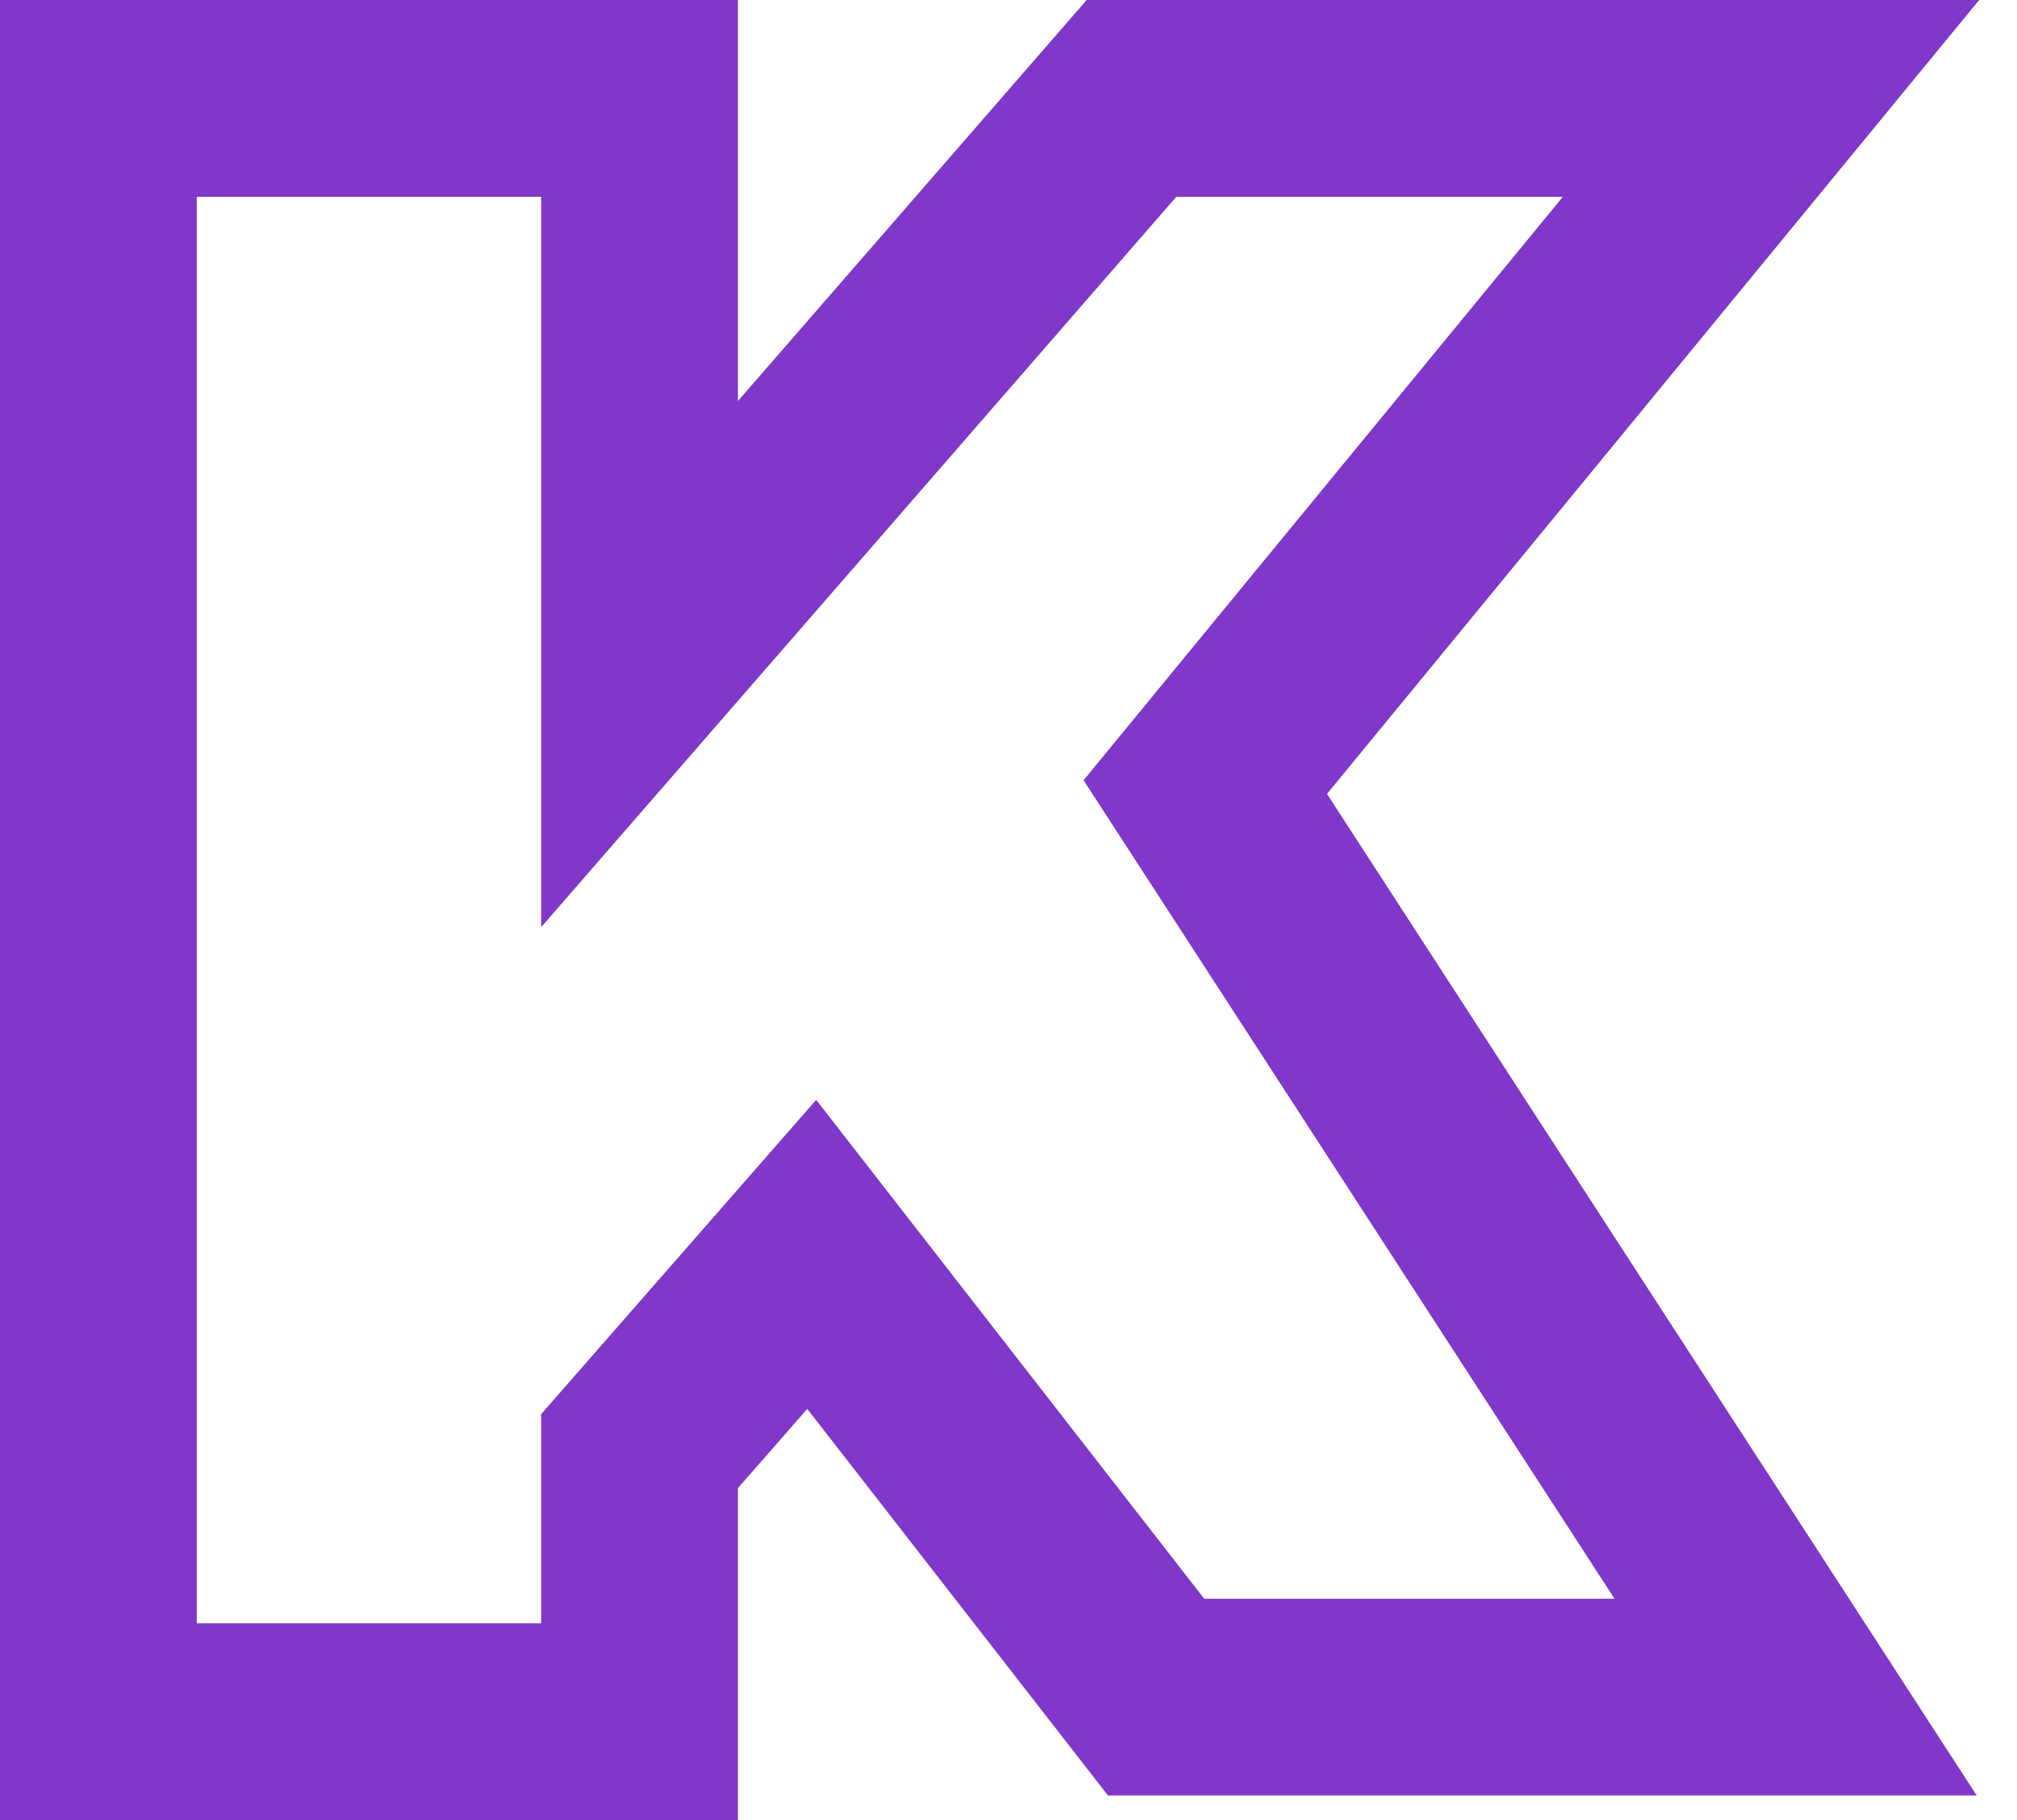
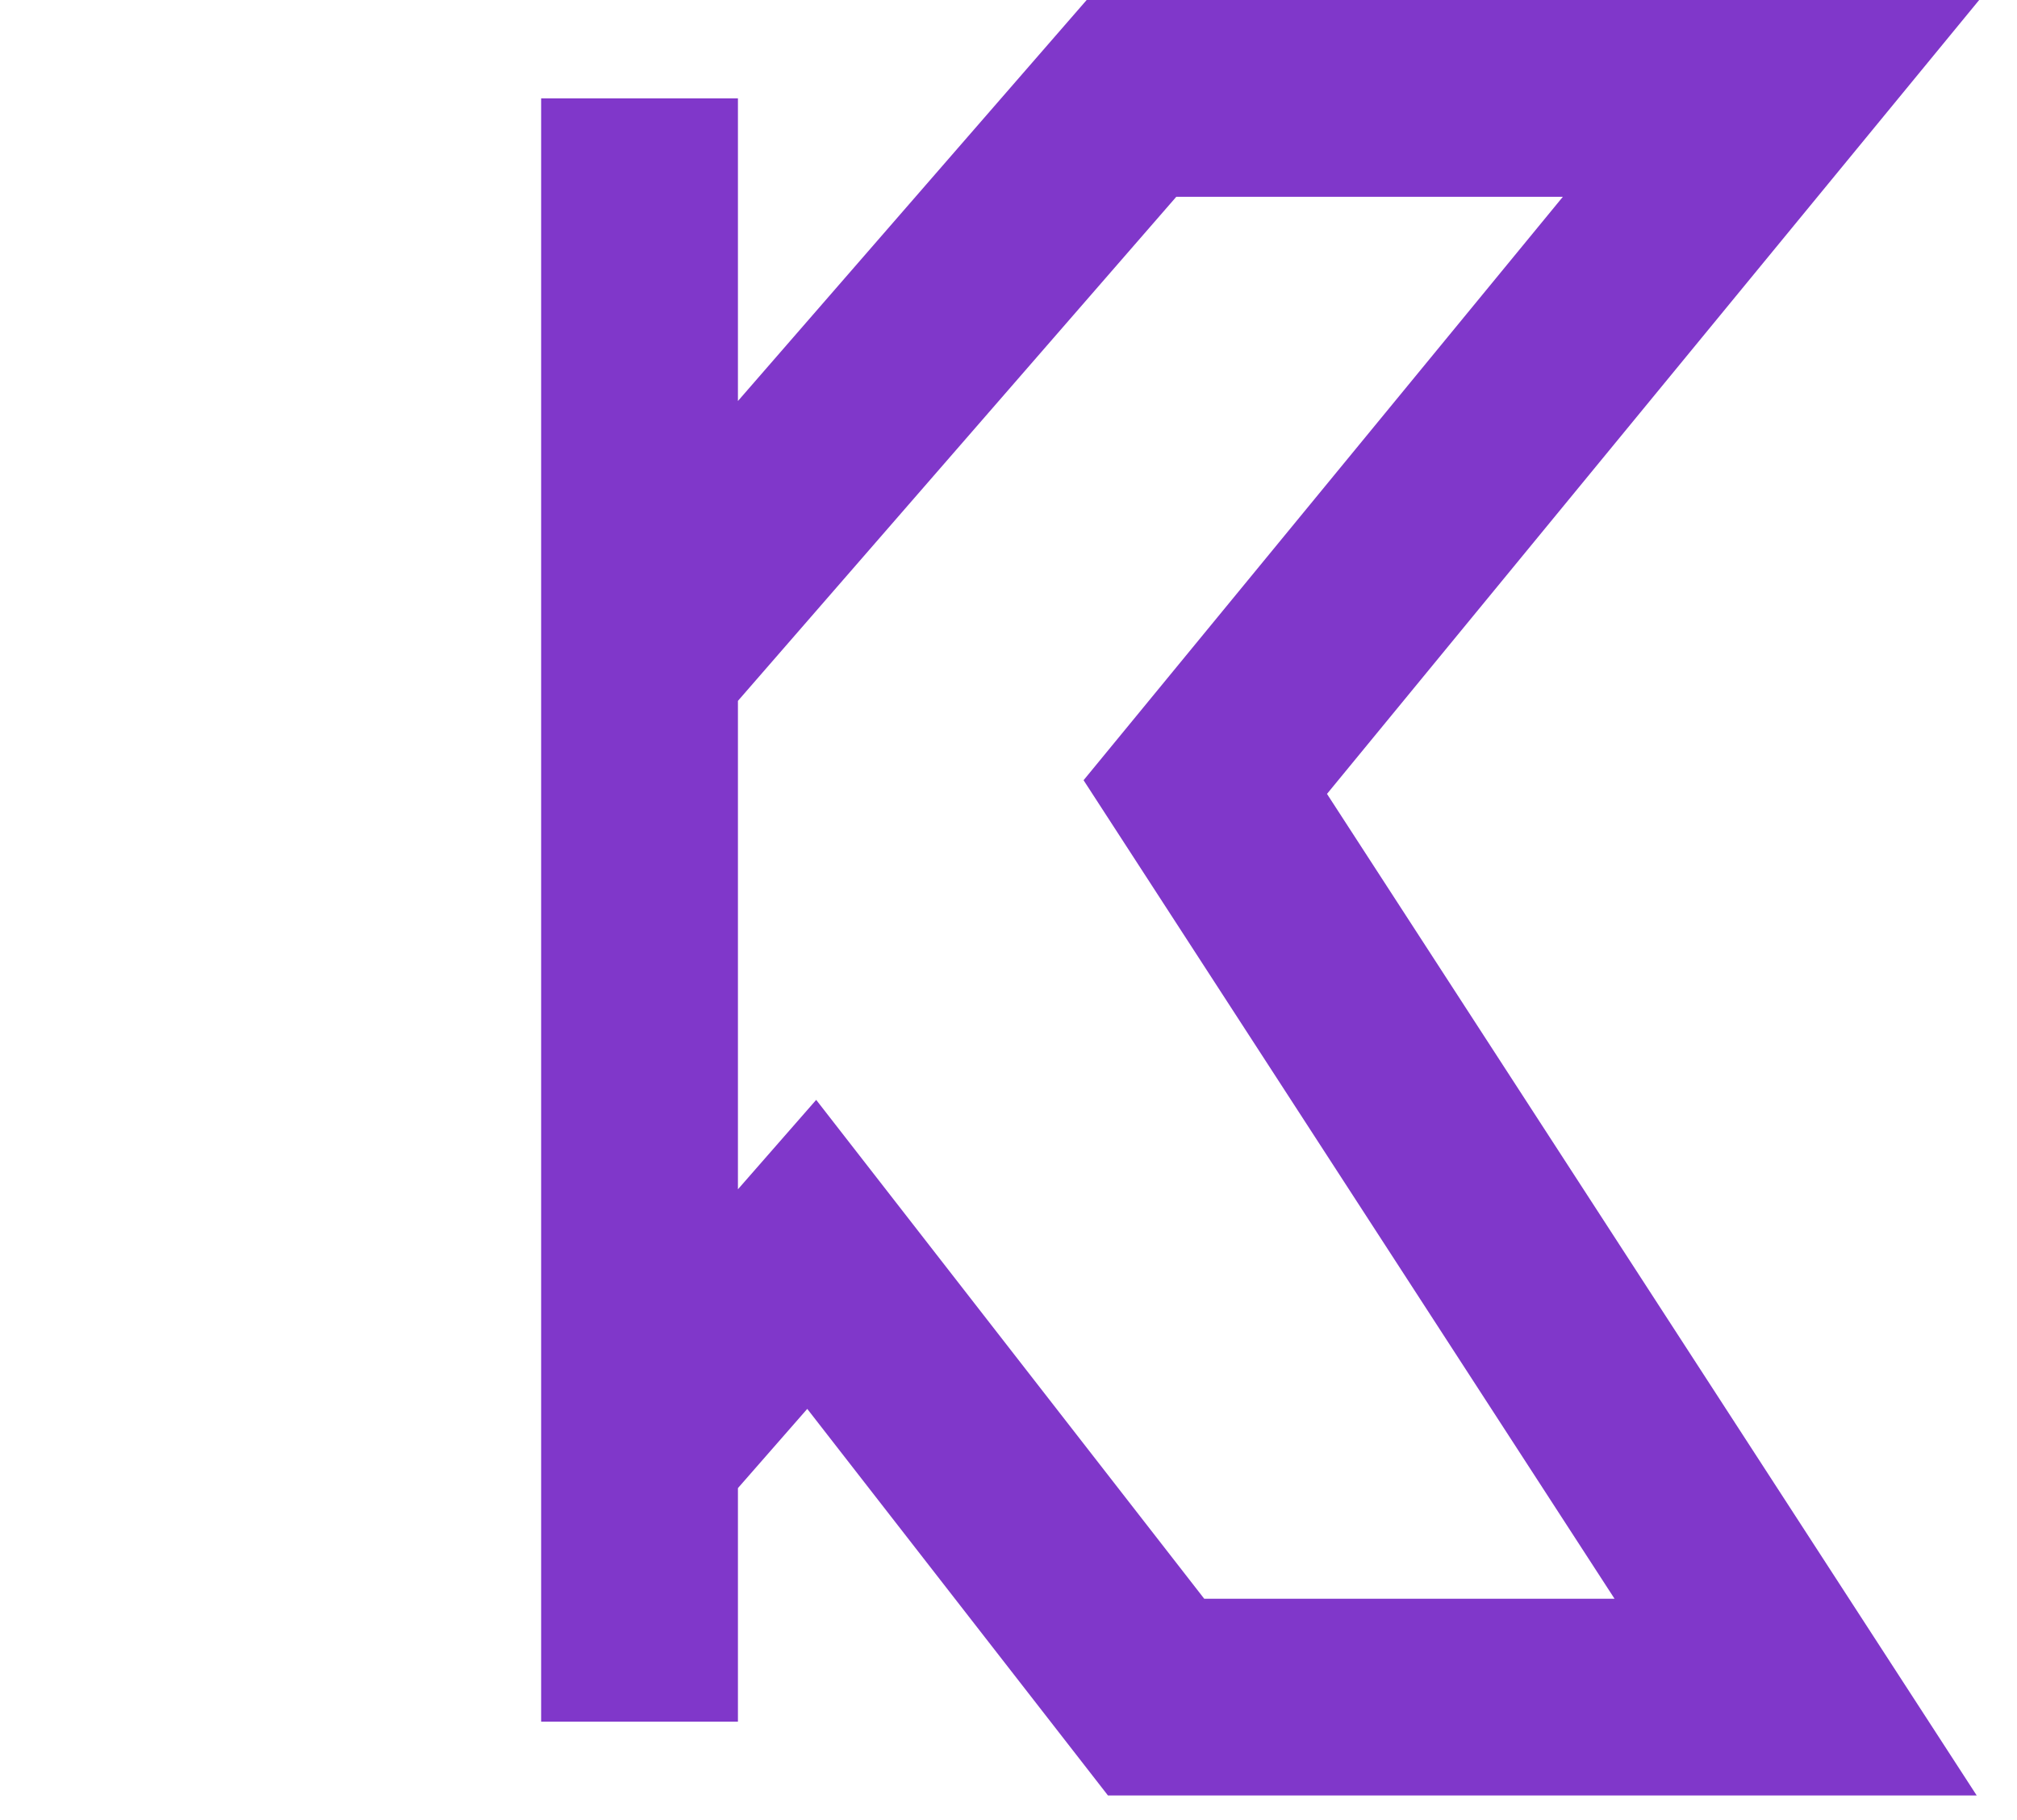
<svg xmlns="http://www.w3.org/2000/svg" width="41" height="37" viewBox="0 0 41 37" fill="none">
-   <path d="M13 2H2V35H13V29.5L16.5 25.5L23.5 34.5H36.5L24.5 16L36 2H23L13 13.5V2Z" stroke="#8037CA" stroke-width="4" />
+   <path d="M13 2V35H13V29.5L16.5 25.5L23.5 34.5H36.5L24.5 16L36 2H23L13 13.5V2Z" stroke="#8037CA" stroke-width="4" />
</svg>